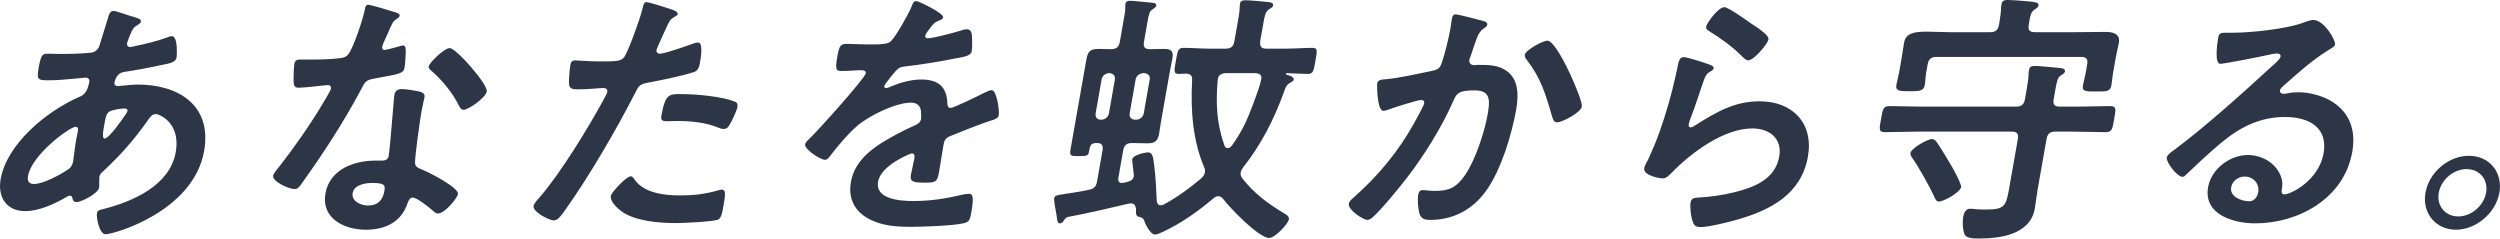
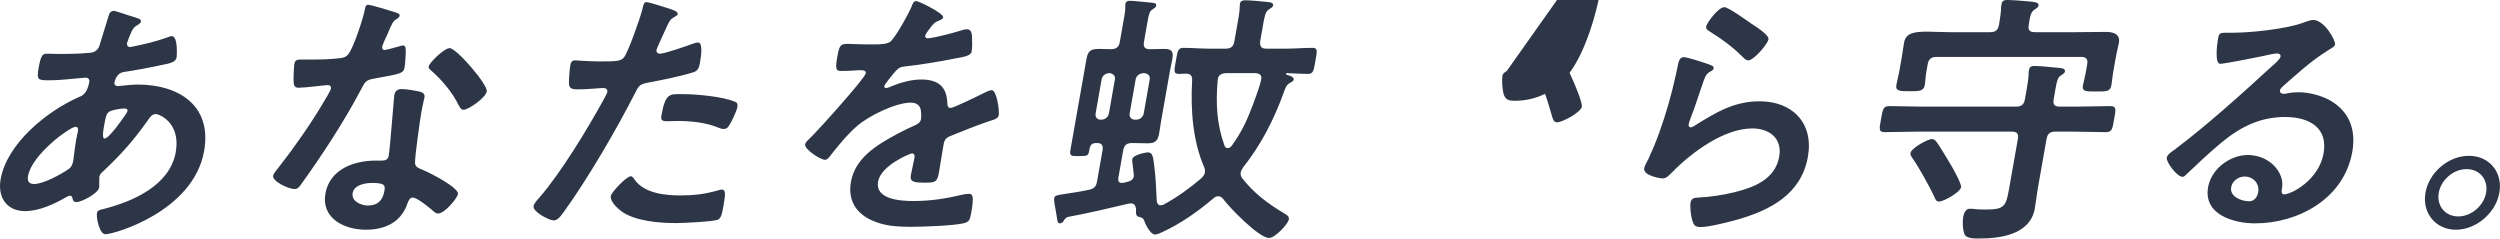
<svg xmlns="http://www.w3.org/2000/svg" viewBox="0 0 564.14 53.82">
-   <path d="m31.08 19.08c-1.2 0-2.73.18-3.95.3-.18 0-.37.06-.49.06-.42 0-.92-.24-.82-.78.12-.66.62-2.16 2.04-2.4 2.46-.36 6.31-1.08 8.75-1.62 1.55-.3 3.03-.54 3.24-1.68.04-.24.37-4.8-1.07-4.8-.36 0-.75.18-1.07.3-2.31.84-5.06 1.5-7.43 1.98-.19.06-.75.18-.93.18-.48 0-.77-.42-.68-.9.04-.24.56-1.5.69-1.86.61-1.44.85-1.74 1.71-2.22.27-.18.67-.42.74-.78.11-.6-.82-.78-2.36-1.26-.63-.18-3.34-1.14-3.76-1.14-.66 0-.97.42-1.13.96-.68 2.16-1.29 4.26-1.96 6.36-.17.6-.32 1.14-.89 1.62-.56.48-1.1.48-1.72.54-2.07.18-4.12.24-6.16.24-1.08 0-2.09-.06-3.11-.06-1.08 0-1.47.18-2 3.18-.5 2.82-.14 2.82 2.5 2.82 2.22 0 4.49-.3 6.74-.48.24 0 1.1-.12 1.34-.12.6 0 .96.36.84 1.02-.51 2.88-1.94 3.18-2.33 3.36-7.35 3.24-16.26 10.56-17.67 18.54-.71 4.02 1.31 7.2 5.51 7.2 3.12 0 6.57-1.56 9.45-3.24.26-.12.46-.24.7-.24.42 0 .49.3.55.6.1.48.33.84.87.84 1.32 0 4.92-2.04 5.12-3.18l.05-.3c0-.3 0-2.04.03-2.22.1-.54.39-.84.81-1.2 3.94-3.66 7.02-7.14 10.06-11.46.49-.72.98-1.5 1.88-1.5.72 0 5.66 1.92 4.49 8.58-1.33 7.56-9.71 11.16-16.3 12.84-.69.18-1.36.24-1.48.9-.2 1.14.59 4.8 1.91 4.8 1.98 0 19.87-5.16 22.27-18.78 1.81-10.26-5.7-15-15-15zm-13.5 10.56c-.1.54-.26 1.14-.37 1.74-.33 1.86-.59 4.38-.69 4.92-.13.72-.36 1.38-1.05 1.86-1.84 1.26-5.69 3.36-7.79 3.36-1.14 0-1.56-.66-1.36-1.8.86-4.86 9.46-11.1 10.72-11.1.6 0 .64.48.54 1.02zm10.66-3.66c-.65.96-3.63 5.28-4.65 5.28-.54 0-.35-1.44-.18-2.4l.13-.72c.23-1.32.38-2.52 1.12-2.94.73-.42 2.59-.72 3.43-.72.36 0 .76.12.68.54-.05.3-.37.72-.53.96zm67.58 12.54c-.17-.06-.39-.18-.56-.24-.84-.36-1.57-.6-1.6-1.5-.08-1.26 1.14-9.9 1.45-11.64.22-1.26.66-3.06.68-3.18.13-.72-.35-1.08-.98-1.26-1.04-.24-3.01-.6-4.15-.6-.9 0-1.5.36-1.67 1.32-.05.3-.04.54-.09.84-.23 2.34-.87 11.04-1.2 12.96-.13.72-.72 1.02-1.44 1.02h-1.56c-4.74 0-10.3 1.92-11.27 7.44-.98 5.58 4.26 8.16 9.12 8.16 4.08 0 7.88-1.5 9.38-5.88.16-.54.54-1.38 1.2-1.38.96 0 3.53 2.1 4.31 2.76.37.3.81.84 1.41.84 1.5 0 4.32-3.42 4.49-4.38.25-1.44-6.24-4.74-7.53-5.28zm-9.09 4.62c-.37 2.1-1.53 3.24-3.69 3.24-1.56 0-3.79-.96-3.46-2.82.34-1.92 2.98-2.28 4.42-2.28 3 0 2.94.66 2.73 1.86zm14.75-32.28c-1.26 0-4.6 3.3-4.75 4.14-.07.42.4.78.61.96 2.34 2.04 4.77 4.92 6.14 7.74.23.42.53 1.08 1.13 1.08 1.08 0 4.98-2.7 5.23-4.14.28-1.56-6.86-9.78-8.36-9.78zm-16.86 6.84c5.7-1.02 6.44-1.14 6.67-2.46.15-.84.23-2.34.26-3.18 0-.72.14-1.8-.58-1.8-.18 0-.43.06-.62.12-.57.18-3.16.9-3.58.9s-.6-.36-.52-.78c.05-.3.87-2.22 1.14-2.7.3-.66 1.09-2.76 1.64-3.18.61-.42 1.08-.66 1.15-1.08s-.55-.6-.83-.72c-.91-.3-5.63-1.74-6.29-1.74-.54 0-.65.6-.72 1.02-.34 1.92-2.53 8.58-3.7 10.08-.62.78-1.17.84-1.97.96-2.08.24-4.19.3-6.23.3h-2.76c-.66 0-1.11.18-1.25.96-.11.6-.19 2.76-.19 3.48 0 1.38.14 1.92 1.16 1.92 1.38 0 6.11-.6 6.59-.6.54 0 .77.42.7.78-.08.48-1.61 3-2.02 3.66-2.56 4.32-6.41 9.84-9.58 13.86-.38.48-1.37 1.62-1.46 2.16-.22 1.26 3.49 3 4.81 3 .66 0 .88-.24 1.35-.84 4.93-6.84 9.6-13.98 13.54-21.36 1.07-1.98 1.08-2.4 3.31-2.76zm61.56.96c3.17-.6 7.14-1.38 10.25-2.34 1.07-.3 1.34-1.14 1.52-2.16.16-.9.8-4.56-.4-4.56-.42 0-.86.12-1.31.3-1.28.48-6.27 2.22-7.35 2.22-.48 0-.84-.36-.74-.9.05-.3 2.08-4.68 2.38-5.34.65-1.32.75-1.56 1.75-2.1.2-.12.59-.3.65-.6.12-.66-1.49-1.08-2-1.26-.74-.24-4.49-1.44-5.03-1.44-.6 0-.71.6-.92 1.5-.37 1.74-3.21 9.72-4.14 10.92-.7.9-1.61.96-5.45.96-2.58 0-5.06-.24-5.6-.24-.72 0-.97.42-1.09 1.08-.16.9-.39 3.6-.29 4.38.16 1.14 1.13 1.08 2.33 1.08 1.86 0 4.55-.3 5.39-.3.6 0 1.03.3.92.9-.05.3-.57 1.2-.75 1.56-3.46 6.36-9.8 16.8-14.53 22.2-.44.48-1.26 1.38-1.37 1.98-.23 1.32 3.57 3.24 4.53 3.24.9 0 1.53-.84 2.56-2.28 5.33-7.44 11.7-18.36 15.82-26.46.84-1.68 1.07-1.98 2.87-2.34zm16.69 24.12c-.18 0-.43.06-.62.12-3.1.9-5.61 1.2-8.73 1.2-3.66 0-8.12-.54-10.25-3.48-.19-.3-.51-.84-.93-.84-.96 0-4.34 3.54-4.5 4.44-.22 1.26 1.49 2.76 2.34 3.42 2.97 2.22 8.4 2.7 12.36 2.7 1.5 0 8.33-.3 9.5-.78.79-.42.98-1.8 1.19-3 .42-2.4.67-3.78-.35-3.78zm2.9-19.86c-2.8-1.14-8.58-1.68-11.76-1.68-2.82 0-3.84-.36-4.75 4.8-.18 1.02.07 1.32 1.27 1.32.78 0 1.51-.06 2.29-.06 3.24 0 6.48.36 9.28 1.5.39.18.79.3 1.21.3.6 0 .88-.24 1.22-.78.57-.84 1.72-3.3 1.88-4.2.12-.66-.12-1.02-.63-1.2zm58.02-2.58c-.48 0-1.21.42-1.67.6-1.06.54-6.9 3.42-7.62 3.42-.6 0-.7-.48-.72-1.02-.11-3.78-2.05-5.4-5.89-5.4-2.22 0-4.62.66-6.81 1.56-.33.18-.78.36-1.14.36-.24 0-.45-.18-.41-.42.07-.42 2.21-3 2.65-3.48.73-.72.99-.84 1.97-.96 3.85-.42 7.75-1.08 11.67-1.86 1.3-.24 3.26-.48 3.44-1.5.15-.84.13-2.46.09-3.24-.03-.84-.16-1.8-1.18-1.8-.42 0-1.11.18-1.56.36-1.33.42-6.06 1.68-7.26 1.68-.36 0-.63-.18-.55-.6.06-.36.61-1.08.84-1.38 1.02-1.38 1.32-1.68 2.34-2.04.32-.12.78-.36.85-.72.16-.9-5.53-3.66-6.07-3.66-.6 0-.83.6-1.06 1.26-.73 1.74-3.35 6.42-4.6 7.74-.67.72-2.3.78-3.86.78h-1.74c-1.74 0-3.28-.12-4.3-.12-1.5 0-1.8.36-2.23 2.76-.54 3.06-.35 3.36.97 3.36 1.86 0 3.27-.18 4.23-.18.84 0 1.29.18 1.19.72-.2 1.14-11.03 13.2-12.67 14.7-.36.36-.93.84-1.01 1.32-.19 1.08 3.41 3.48 4.49 3.48.42 0 .71-.3.95-.6 1.64-2.16 4.23-5.28 6.28-7.02 2.76-2.4 8.79-5.28 12.15-5.28 1.38 0 2.21.72 2.28 2.04.05.42.08 1.26 0 1.68-.13.72-.67 1.08-1.32 1.38-1.37.6-2.74 1.26-4.07 1.98-4.57 2.46-9.47 5.4-10.42 10.8-.72 4.08 1.11 6.96 4.49 8.58 2.94 1.38 5.78 1.56 9.2 1.56 2.58 0 9.28-.24 11.66-.78 1.37-.3 1.52-.78 1.83-2.58.6-3.42.3-4.08-.48-4.08-.42 0-.85.06-1.22.12-4.07.96-7.4 1.5-11.42 1.5-2.88 0-8.64-.36-7.93-4.38.66-3.72 7.3-6.36 7.6-6.36.6 0 .7.48.6 1.02-.22 1.26-.57 2.58-.81 3.9-.27 1.56.78 1.68 3.36 1.68 2.28 0 2.62-.24 3-2.4.33-1.86.58-3.66.91-5.52l.14-.78c.21-1.2.75-1.56 1.91-1.98 2.52-1.02 5.04-2.04 7.6-2.94.32-.12.63-.18.89-.3 1.2-.36 1.91-.6 2.03-1.32.18-1.02-.45-5.64-1.59-5.64zm72.43-9.54c-2.04 0-4.05.18-6.03.18h-4.44c-1.14 0-1.48-.48-1.38-1.68l.59-3.36c.38-2.16.51-3.24 1.4-3.84.47-.3.86-.48.93-.84.13-.72-.82-.78-1.53-.84-.94-.12-3.84-.36-4.74-.36-.6 0-1.1.12-1.22.78-.03.18 0 .36-.04.54-.01 1.44-.36 3.06-.62 4.56l-.59 3.36c-.21 1.2-.78 1.68-1.98 1.68h-3.6c-1.98 0-3.93-.18-5.91-.18-1.26 0-1.33.72-1.72 2.94s-.58 2.94.68 2.94c.54 0 1.03-.06 1.57-.06 1.08 0 1.48.48 1.42 1.5-.37 6.84.17 13.68 2.72 19.62.17.42.23.72.15 1.2-.1.54-.4.9-.83 1.32-2.61 2.22-5.43 4.26-8.42 5.88-.26.12-.45.18-.75.18-.6 0-.76-.48-.85-.96-.13-2.64-.22-5.22-.55-7.8-.26-2.28-.4-3.18-1.48-3.18-.36 0-3.34.54-3.51 1.56-.06.36.33 2.88.35 3.48.04.12 0 .3-.01.42-.12.66-.59.96-1.22 1.14-.32.12-1.13.3-1.49.3-.72 0-.86-.54-.76-1.14l1.09-6.18c.21-1.2.78-1.68 1.98-1.68h.24c1.08 0 2.15.06 3.29.06 1.62 0 2.3-.48 2.6-2.16.17-.96.28-1.92.45-2.88l1.95-11.04c.18-1.02.41-1.98.59-3 .3-1.68-.21-2.22-1.83-2.22-1.08 0-2.17.06-3.25.06-1.2 0-1.52-.54-1.32-1.68l.81-4.62c.29-1.62.46-2.28 1.07-2.64.48-.36.8-.48.88-.9.11-.6-.67-.6-1.08-.66-.83-.06-4.01-.42-4.73-.42-.54 0-1.03.06-1.15.72-.03.18 0 .36-.02.48.05 1.08-.22 2.28-.43 3.48l-.8 4.56c-.2 1.14-.71 1.62-1.86 1.68-1.08 0-1.97-.06-2.69-.06-1.92 0-2.63.3-2.98 2.28l-3.62 20.52c-.24 1.38.18 1.38 1.8 1.38 2.1 0 2.23-.06 2.43-1.2.23-1.32.44-1.8 1.93-1.74 1.02 0 1.25.72 1.08 1.68l-1.23 6.96c-.21 1.2-.66 1.68-1.9 1.92-1.62.36-3.23.6-4.83.84-2.22.36-2.82.36-2.94 1.02-.1.54.22 2.16.31 2.64l.24 1.38c.16 1.14.18 1.68.72 1.68.36 0 .64-.24.8-.48.25-.42.5-.78 1.01-.96 4.53-.84 9.1-1.92 13.67-3 .18 0 .37-.06.55-.06.84 0 1.04.54 1.16 1.26-.03 1.2-.05 1.62.76 1.8.52.12.86.24 1.06.78.27.84 1.42 3.18 2.44 3.18.48 0 1.19-.3 1.66-.54 4.18-1.92 8.01-4.62 11.54-7.62.35-.3.68-.48 1.1-.48.48 0 .74.24 1.04.54 1.4 1.92 8.09 8.88 10.43 8.88 1.32 0 4.27-3.12 4.46-4.2.13-.72-.59-1.08-1.3-1.5-3.58-2.16-6.6-4.44-9.2-7.74-.29-.42-.46-.78-.37-1.32.08-.48.32-.78.57-1.2 4.01-5.04 6.94-10.8 9.05-16.62.34-.9.57-1.86 1.37-2.34.33-.18.92-.48.98-.78.13-.72-1.2-1.02-1.66-1.14-.11-.06-.1-.12-.09-.18.02-.12.14-.12.21-.18 1.13.06 3.93.18 4.77.18 1.2 0 1.28-.78 1.66-2.94s.58-2.94-.62-2.94zm-41.3 14.76 1.34-7.62c.15-.84.83-1.32 1.69-1.44h.3c.82.12 1.33.6 1.19 1.44l-1.34 7.62c-.15.84-.85 1.44-1.69 1.44h-.3c-.84 0-1.33-.6-1.19-1.44zm-3.34-7.62-1.34 7.62c-.15.84-.85 1.44-1.69 1.44h-.18c-.84 0-1.27-.6-1.13-1.44l1.34-7.62c.15-.84.77-1.32 1.63-1.44h.18c.82.12 1.33.6 1.19 1.44zm33.01-.06-.03.18c-.24 1.38-1.22 3.84-1.7 5.22-1.36 3.66-2.56 6.36-4.94 9.66-.29.3-.5.48-.92.48-.36 0-.56-.24-.68-.54-1.73-4.8-2.01-9.36-1.54-14.76.08-1.14.68-1.5 1.79-1.62h6.84c.82.12 1.37.42 1.2 1.38zm64.61-8.7c-1.08 0-4.93 2.1-5.12 3.18-.07.42.16.78.36 1.02 3.27 4.26 4.29 7.68 5.78 12.84.19.6.36 1.38 1.14 1.38 1.2 0 5.37-2.22 5.6-3.54.26-1.5-5.54-14.88-7.76-14.88zm-9.19 6.84c-1.92-1.38-4.14-1.38-6.6-1.38-.24 0-.49.06-.73.06-.72 0-1.25-.42-1.1-1.26.03-.18.14-.48.24-.66.36-1.02.63-1.86.87-2.58.73-2.1 1.02-3.06 2.31-3.9.27-.18.54-.36.61-.72.12-.66-.87-.84-1.33-.96-.86-.24-5.22-1.38-5.82-1.38-.66 0-.79.72-.87 1.2-.13.72-.18 1.38-.3 2.04-.38 2.16-1.23 5.64-1.96 7.74-.4 1.26-1.05 1.56-2.3 1.8-3.18.66-7.11 1.56-10.29 1.86-.79.06-1.81.06-1.97.96-.05.3-.07 6.18 1.43 6.18.36 0 .94-.24 1.32-.36 1.09-.42 6.37-2.1 7.21-2.1.48 0 .73.3.64.78-.1.54-1.87 3.78-2.29 4.5-3.59 6.42-8.01 11.76-13.63 16.74-.42.36-.99.84-1.08 1.38-.24 1.38 3.19 3.66 4.21 3.66.42 0 .83-.3 1.19-.6 2.14-1.92 5.67-6.3 7.52-8.64 4.12-5.34 8.13-11.76 10.76-17.82.72-1.68 1.4-2.16 4.82-2.16 3.6 0 3.35 2.46 2.82 5.46-.68 3.84-2.68 10.08-5.03 13.56-2.02 2.94-3.65 3.66-6.88 3.66-1.2 0-2.19-.18-2.79-.18s-.85.42-.96 1.02c-.2 1.14-.03 3.24.27 4.26.44 1.26 1.19 1.44 2.51 1.44 4.86 0 9.31-2.1 12.48-6.48 3.49-4.8 5.87-12.9 6.85-18.42.58-3.3.53-6.78-2.13-8.7zm57.07 6.84c-5.7 0-9.72 2.4-14.71 5.52-.27.18-.54.36-.84.36-.42 0-.54-.36-.47-.72.06-.36.28-.9.4-1.26 1.09-2.76 1.94-5.58 2.91-8.34.45-1.2.61-1.74 1.67-2.34.26-.12.59-.3.66-.66.08-.48-.54-.66-.93-.84-.96-.36-4.92-1.68-5.82-1.68-.96 0-1.18.9-1.49 2.64-.07.42-.21.84-.29 1.32-.95 4.38-2.2 8.76-3.75 13.08-.71 1.98-1.54 3.96-2.42 5.88-.29.6-.86 1.5-.97 2.1-.31 1.74 3.61 2.34 4.15 2.34.84 0 1.44-.66 2.02-1.26 4.62-4.74 11.91-10.02 18.21-10.02 3.84 0 6.81 2.22 6.08 6.36-.9 5.1-5.67 6.96-10.12 8.04-2.64.66-5.59 1.08-8.19 1.2-.79.06-1.52.12-1.69 1.08-.18 1.02.07 3 .33 3.9.34 1.14.6 1.68 1.92 1.68 1.86 0 6.13-1.08 8.09-1.62 7.64-2.16 14.63-5.76 16.14-14.28 1.33-7.56-3.5-12.48-10.88-12.48zm-10.94-15.54c2.33 1.44 4.72 3.18 6.66 5.1.42.36 1.05 1.2 1.71 1.2 1.26 0 4.36-3.66 4.56-4.74.18-1.02-2.96-2.94-3.77-3.48-.96-.66-5.27-3.78-6.17-3.78-1.44 0-3.99 3.6-4.13 4.38-.12.66.61.96 1.15 1.32zm89.08-.12c-2.22 0-4.39.06-6.61.06h-9.42c-1.2 0-1.6-.48-1.39-1.62.3-2.04.46-2.94 1.33-3.48.41-.3.8-.48.88-.9.14-.78-1.06-.78-1.7-.9-1.36-.12-4.02-.36-5.34-.36-.6 0-1.16.12-1.29.84l-.11.6c-.02 1.14-.19 2.46-.39 3.6l-.11.6c-.2 1.14-.77 1.62-1.97 1.62h-9.12c-1.98 0-3.7-.12-5.08-.12-3.12 0-4.86.36-5.24 2.52-.13.72-.29 1.98-.54 3.42l-.58 3.3c-.16.9-.47 1.98-.61 2.76-.25 1.44.77 1.44 2.93 1.44 2.04 0 3.23.06 3.48-1.38.12-.66.17-1.98.32-2.82l.33-1.86c.21-1.2.84-1.68 1.98-1.68h32.64c1.2 0 1.58.54 1.38 1.68l-.35 1.98c-.15.84-.49 2.1-.61 2.76-.25 1.44.72 1.38 3 1.38s3.17.06 3.43-1.44c.14-.78.2-1.8.36-2.7l.6-3.42c.24-1.38.6-2.7.72-3.42.35-1.98-1.25-2.46-2.93-2.46zm-38.22 24.84c-.25-.3-.54-.66-1.02-.66-1.08 0-4.69 2.1-4.87 3.12-.08.48.21.84.45 1.2 1.44 2.04 3.81 6.3 4.9 8.64.25.6.46 1.14 1.06 1.14 1.14 0 4.81-2.1 5.01-3.24.13-.72-1.74-4.08-2.2-4.86s-2.82-4.74-3.32-5.34zm39.17-8.1c-2.46 0-4.94.12-7.46.12h-3.9c-1.2 0-1.6-.48-1.38-1.68l.43-2.46c.27-1.56.49-2.46 1.17-2.88.54-.36.88-.54.94-.9.14-.78-1-.78-1.59-.84-1.18-.12-4.19-.42-5.27-.42-.6 0-1.1.12-1.23.84l-.1.54c0 1.32-.23 2.64-.46 3.96l-.38 2.16c-.21 1.2-.78 1.68-1.98 1.68h-21.12c-2.52 0-4.96-.12-7.48-.12-1.38 0-1.5.66-1.9 2.94-.39 2.22-.58 2.94.86 2.94 2.52 0 5-.12 7.52-.12h21.12c1.2 0 1.6.48 1.38 1.68l-1.99 11.28c-.68 3.84-1.05 4.62-5.13 4.62-.72 0-1.5 0-2.21-.06-.41-.06-1.06-.12-1.48-.12-.96 0-1.38 1.02-1.52 1.8-.2 1.14-.13 3.12.36 4.08.45.84 2.19.84 3.21.84 4.62 0 11.54-.78 12.59-6.78.26-1.5.4-2.94.65-4.38l1.99-11.28c.21-1.2.78-1.68 1.98-1.68h3.9c2.46 0 4.96.12 7.42.12 1.5 0 1.56-.66 1.96-2.94.39-2.22.58-2.94-.92-2.94zm49.55-1.32c-1.97-1.08-4.66-1.8-7.06-1.8-.78 0-1.69.06-2.5.24-.25.06-.56.12-.8.12-.54 0-.97-.3-.88-.78.06-.36.5-.78.78-1.02 3.34-2.94 6.34-5.7 10.12-8.04.74-.48 1.47-.84 1.54-1.26.18-1.02-2.5-5.58-4.9-5.58-.66 0-1.69.42-2.4.66-3.72 1.38-11.73 2.22-15.57 2.22h-1.44c-1.8 0-1.88.12-2.12 1.5-.18 1.02-.79 5.52.53 5.52.96 0 9.73-1.74 11.23-2.1.37-.06 1.18-.24 1.48-.24.48 0 .99.18.89.72-.11.6-1.38 1.68-1.94 2.16-6.59 6.06-14.86 13.5-21.98 18.84-.61.42-1.63 1.08-1.76 1.8-.17.96 2.3 4.32 3.56 4.32.3 0 .51-.18.73-.42 2.59-2.46 5.19-4.92 7.93-7.2 4.51-3.78 9.02-5.88 14.48-5.88s9.72 2.4 8.69 8.22c-1.07 6.06-7.33 9.24-8.89 9.24-.48 0-.6-.36-.58-.78.27-1.56.25-2.46-.4-3.84-1.23-2.58-4.11-4.26-7.23-4.26-4.02 0-8.23 3.12-8.96 7.26-1.08 6.12 5.64 8.16 10.62 8.16 9.66 0 20.05-5.52 21.92-16.14.92-5.22-.83-9.24-5.09-11.64zm-16.14 20.76c-.17.96-.84 2.04-1.98 2.04-1.8 0-4.5-1.02-4.12-3.18.25-1.44 1.68-2.4 3-2.4 2.1 0 3.42 1.68 3.1 3.54zm47.55-8.22c-4.62 0-9 3.72-9.81 8.34-.8 4.56 2.31 8.34 6.87 8.34s9.01-3.78 9.81-8.34c.81-4.62-2.25-8.34-6.87-8.34zm3.87 8.34c-.52 2.94-3.34 5.34-6.28 5.34s-4.92-2.4-4.4-5.34 3.34-5.34 6.28-5.34 4.93 2.34 4.4 5.34z" fill="#2d3647" />
+   <path d="m31.08 19.08c-1.2 0-2.73.18-3.95.3-.18 0-.37.06-.49.06-.42 0-.92-.24-.82-.78.12-.66.62-2.16 2.04-2.4 2.46-.36 6.31-1.08 8.75-1.62 1.55-.3 3.03-.54 3.24-1.68.04-.24.37-4.8-1.07-4.8-.36 0-.75.18-1.07.3-2.31.84-5.06 1.5-7.43 1.98-.19.06-.75.18-.93.18-.48 0-.77-.42-.68-.9.04-.24.56-1.5.69-1.86.61-1.44.85-1.74 1.71-2.22.27-.18.67-.42.74-.78.11-.6-.82-.78-2.36-1.26-.63-.18-3.34-1.14-3.76-1.14-.66 0-.97.42-1.13.96-.68 2.16-1.29 4.26-1.96 6.36-.17.6-.32 1.14-.89 1.62-.56.48-1.1.48-1.72.54-2.07.18-4.12.24-6.16.24-1.08 0-2.09-.06-3.11-.06-1.08 0-1.47.18-2 3.18-.5 2.82-.14 2.82 2.5 2.82 2.22 0 4.49-.3 6.74-.48.24 0 1.1-.12 1.34-.12.6 0 .96.36.84 1.02-.51 2.88-1.94 3.18-2.33 3.36-7.35 3.24-16.26 10.56-17.67 18.54-.71 4.02 1.31 7.2 5.51 7.2 3.12 0 6.57-1.56 9.45-3.24.26-.12.46-.24.7-.24.42 0 .49.3.55.6.1.48.33.84.87.84 1.32 0 4.92-2.04 5.12-3.18l.05-.3c0-.3 0-2.04.03-2.22.1-.54.39-.84.81-1.2 3.94-3.66 7.02-7.14 10.06-11.46.49-.72.98-1.5 1.88-1.5.72 0 5.66 1.92 4.49 8.58-1.33 7.56-9.71 11.16-16.3 12.84-.69.18-1.36.24-1.48.9-.2 1.14.59 4.8 1.91 4.8 1.98 0 19.87-5.16 22.27-18.78 1.81-10.26-5.7-15-15-15zm-13.5 10.56c-.1.54-.26 1.14-.37 1.74-.33 1.86-.59 4.38-.69 4.92-.13.72-.36 1.38-1.05 1.86-1.84 1.26-5.69 3.36-7.79 3.36-1.14 0-1.56-.66-1.36-1.8.86-4.86 9.46-11.1 10.72-11.1.6 0 .64.48.54 1.02zm10.66-3.66c-.65.96-3.63 5.28-4.65 5.28-.54 0-.35-1.44-.18-2.4l.13-.72c.23-1.32.38-2.52 1.12-2.94.73-.42 2.59-.72 3.43-.72.36 0 .76.12.68.54-.05.3-.37.72-.53.96zm67.58 12.54c-.17-.06-.39-.18-.56-.24-.84-.36-1.57-.6-1.6-1.5-.08-1.26 1.14-9.9 1.45-11.64.22-1.26.66-3.06.68-3.18.13-.72-.35-1.08-.98-1.26-1.04-.24-3.01-.6-4.15-.6-.9 0-1.5.36-1.67 1.32-.05.3-.04.54-.09.84-.23 2.34-.87 11.04-1.2 12.96-.13.72-.72 1.02-1.44 1.02h-1.56c-4.74 0-10.3 1.92-11.27 7.44-.98 5.58 4.26 8.16 9.12 8.16 4.08 0 7.88-1.5 9.38-5.88.16-.54.54-1.38 1.2-1.38.96 0 3.53 2.1 4.31 2.76.37.3.81.84 1.41.84 1.5 0 4.32-3.42 4.49-4.38.25-1.44-6.24-4.74-7.53-5.28zm-9.09 4.62c-.37 2.1-1.53 3.24-3.69 3.24-1.56 0-3.79-.96-3.46-2.82.34-1.92 2.98-2.28 4.42-2.28 3 0 2.94.66 2.73 1.86zm14.75-32.28c-1.26 0-4.6 3.3-4.75 4.14-.07.42.4.78.61.96 2.34 2.04 4.77 4.92 6.14 7.74.23.42.53 1.08 1.13 1.08 1.08 0 4.98-2.7 5.23-4.14.28-1.56-6.86-9.78-8.36-9.78zm-16.86 6.84c5.7-1.02 6.44-1.14 6.67-2.46.15-.84.23-2.34.26-3.18 0-.72.14-1.8-.58-1.8-.18 0-.43.06-.62.12-.57.18-3.16.9-3.58.9s-.6-.36-.52-.78c.05-.3.87-2.22 1.14-2.7.3-.66 1.09-2.76 1.64-3.18.61-.42 1.08-.66 1.15-1.08s-.55-.6-.83-.72c-.91-.3-5.63-1.74-6.29-1.74-.54 0-.65.6-.72 1.02-.34 1.92-2.53 8.58-3.7 10.08-.62.78-1.17.84-1.97.96-2.08.24-4.19.3-6.23.3h-2.76c-.66 0-1.11.18-1.25.96-.11.6-.19 2.76-.19 3.48 0 1.38.14 1.92 1.16 1.92 1.38 0 6.11-.6 6.59-.6.54 0 .77.42.7.78-.08.48-1.61 3-2.02 3.66-2.56 4.32-6.41 9.84-9.58 13.86-.38.48-1.37 1.62-1.46 2.16-.22 1.26 3.49 3 4.81 3 .66 0 .88-.24 1.35-.84 4.93-6.84 9.6-13.98 13.54-21.36 1.07-1.98 1.08-2.4 3.31-2.76zm61.56.96c3.17-.6 7.14-1.38 10.25-2.34 1.07-.3 1.34-1.14 1.52-2.16.16-.9.8-4.56-.4-4.56-.42 0-.86.12-1.31.3-1.28.48-6.27 2.22-7.35 2.22-.48 0-.84-.36-.74-.9.05-.3 2.08-4.68 2.38-5.34.65-1.32.75-1.56 1.75-2.1.2-.12.59-.3.65-.6.12-.66-1.49-1.08-2-1.26-.74-.24-4.49-1.44-5.03-1.44-.6 0-.71.6-.92 1.5-.37 1.74-3.21 9.72-4.14 10.92-.7.9-1.61.96-5.45.96-2.58 0-5.06-.24-5.6-.24-.72 0-.97.42-1.09 1.08-.16.9-.39 3.6-.29 4.38.16 1.14 1.13 1.08 2.33 1.08 1.86 0 4.55-.3 5.39-.3.6 0 1.03.3.92.9-.05.3-.57 1.2-.75 1.56-3.46 6.36-9.8 16.8-14.53 22.2-.44.48-1.26 1.38-1.37 1.98-.23 1.32 3.57 3.24 4.53 3.24.9 0 1.53-.84 2.56-2.28 5.33-7.44 11.7-18.36 15.82-26.46.84-1.68 1.07-1.98 2.87-2.34zm16.69 24.12c-.18 0-.43.06-.62.12-3.1.9-5.61 1.2-8.73 1.2-3.66 0-8.12-.54-10.25-3.48-.19-.3-.51-.84-.93-.84-.96 0-4.34 3.54-4.5 4.44-.22 1.26 1.49 2.76 2.34 3.42 2.97 2.22 8.4 2.7 12.36 2.7 1.5 0 8.33-.3 9.5-.78.79-.42.98-1.8 1.19-3 .42-2.4.67-3.78-.35-3.78zm2.9-19.86c-2.8-1.14-8.58-1.68-11.76-1.68-2.82 0-3.84-.36-4.75 4.8-.18 1.02.07 1.32 1.27 1.32.78 0 1.51-.06 2.29-.06 3.24 0 6.48.36 9.28 1.5.39.18.79.3 1.21.3.6 0 .88-.24 1.22-.78.57-.84 1.72-3.3 1.88-4.2.12-.66-.12-1.02-.63-1.2zm58.02-2.58c-.48 0-1.21.42-1.67.6-1.06.54-6.9 3.42-7.62 3.42-.6 0-.7-.48-.72-1.02-.11-3.78-2.05-5.4-5.89-5.4-2.22 0-4.62.66-6.81 1.56-.33.18-.78.36-1.14.36-.24 0-.45-.18-.41-.42.07-.42 2.21-3 2.65-3.48.73-.72.99-.84 1.97-.96 3.85-.42 7.75-1.08 11.67-1.86 1.3-.24 3.26-.48 3.44-1.5.15-.84.13-2.46.09-3.24-.03-.84-.16-1.8-1.18-1.8-.42 0-1.11.18-1.56.36-1.33.42-6.06 1.68-7.26 1.68-.36 0-.63-.18-.55-.6.06-.36.61-1.08.84-1.38 1.02-1.38 1.32-1.68 2.34-2.04.32-.12.78-.36.85-.72.16-.9-5.53-3.66-6.07-3.66-.6 0-.83.6-1.06 1.26-.73 1.74-3.35 6.42-4.6 7.74-.67.72-2.3.78-3.86.78h-1.74c-1.74 0-3.28-.12-4.3-.12-1.5 0-1.8.36-2.23 2.76-.54 3.06-.35 3.36.97 3.36 1.86 0 3.27-.18 4.23-.18.84 0 1.29.18 1.19.72-.2 1.14-11.03 13.2-12.67 14.7-.36.36-.93.84-1.01 1.32-.19 1.08 3.41 3.48 4.49 3.48.42 0 .71-.3.95-.6 1.64-2.16 4.23-5.28 6.28-7.02 2.76-2.4 8.79-5.28 12.15-5.28 1.38 0 2.21.72 2.28 2.04.05.42.08 1.26 0 1.68-.13.72-.67 1.08-1.32 1.38-1.37.6-2.74 1.26-4.07 1.98-4.57 2.46-9.47 5.4-10.42 10.8-.72 4.08 1.11 6.96 4.49 8.58 2.94 1.38 5.78 1.56 9.2 1.56 2.58 0 9.28-.24 11.66-.78 1.37-.3 1.52-.78 1.83-2.58.6-3.42.3-4.08-.48-4.08-.42 0-.85.06-1.22.12-4.07.96-7.4 1.5-11.42 1.5-2.88 0-8.64-.36-7.93-4.38.66-3.72 7.3-6.36 7.6-6.36.6 0 .7.48.6 1.02-.22 1.26-.57 2.58-.81 3.9-.27 1.56.78 1.68 3.36 1.68 2.28 0 2.62-.24 3-2.4.33-1.86.58-3.66.91-5.52l.14-.78c.21-1.2.75-1.56 1.91-1.98 2.52-1.02 5.04-2.04 7.6-2.94.32-.12.63-.18.89-.3 1.2-.36 1.91-.6 2.03-1.32.18-1.02-.45-5.64-1.59-5.64zm72.43-9.54c-2.04 0-4.05.18-6.03.18h-4.44c-1.14 0-1.48-.48-1.38-1.68l.59-3.36c.38-2.16.51-3.24 1.4-3.84.47-.3.86-.48.93-.84.13-.72-.82-.78-1.53-.84-.94-.12-3.84-.36-4.74-.36-.6 0-1.1.12-1.22.78-.03.18 0 .36-.04.54-.01 1.44-.36 3.06-.62 4.56l-.59 3.36c-.21 1.2-.78 1.68-1.98 1.68h-3.6c-1.98 0-3.93-.18-5.91-.18-1.26 0-1.33.72-1.72 2.94s-.58 2.94.68 2.94c.54 0 1.03-.06 1.57-.06 1.08 0 1.48.48 1.42 1.5-.37 6.84.17 13.68 2.72 19.62.17.42.23.72.15 1.2-.1.54-.4.9-.83 1.32-2.61 2.22-5.43 4.26-8.42 5.88-.26.12-.45.18-.75.18-.6 0-.76-.48-.85-.96-.13-2.64-.22-5.22-.55-7.8-.26-2.28-.4-3.18-1.48-3.18-.36 0-3.34.54-3.51 1.56-.06.36.33 2.88.35 3.48.04.12 0 .3-.01.42-.12.66-.59.96-1.22 1.14-.32.12-1.13.3-1.49.3-.72 0-.86-.54-.76-1.14l1.09-6.18c.21-1.2.78-1.68 1.98-1.68h.24c1.08 0 2.15.06 3.29.06 1.62 0 2.3-.48 2.6-2.16.17-.96.28-1.92.45-2.88l1.95-11.04c.18-1.02.41-1.98.59-3 .3-1.68-.21-2.22-1.83-2.22-1.08 0-2.17.06-3.25.06-1.2 0-1.52-.54-1.32-1.68l.81-4.62c.29-1.62.46-2.28 1.07-2.64.48-.36.8-.48.88-.9.11-.6-.67-.6-1.08-.66-.83-.06-4.01-.42-4.73-.42-.54 0-1.03.06-1.15.72-.03.18 0 .36-.02.48.05 1.08-.22 2.28-.43 3.48l-.8 4.56c-.2 1.14-.71 1.62-1.86 1.68-1.08 0-1.97-.06-2.69-.06-1.92 0-2.63.3-2.98 2.28l-3.62 20.52c-.24 1.38.18 1.38 1.8 1.38 2.1 0 2.23-.06 2.43-1.2.23-1.32.44-1.8 1.93-1.74 1.02 0 1.25.72 1.08 1.68l-1.23 6.96c-.21 1.2-.66 1.68-1.9 1.92-1.62.36-3.23.6-4.83.84-2.22.36-2.82.36-2.94 1.02-.1.54.22 2.16.31 2.64l.24 1.38c.16 1.14.18 1.68.72 1.68.36 0 .64-.24.8-.48.25-.42.5-.78 1.01-.96 4.53-.84 9.1-1.92 13.67-3 .18 0 .37-.06.55-.06.84 0 1.04.54 1.16 1.26-.03 1.2-.05 1.62.76 1.8.52.12.86.24 1.06.78.27.84 1.42 3.18 2.44 3.18.48 0 1.19-.3 1.66-.54 4.18-1.92 8.01-4.62 11.54-7.62.35-.3.68-.48 1.1-.48.48 0 .74.24 1.04.54 1.4 1.92 8.09 8.88 10.43 8.88 1.32 0 4.27-3.12 4.46-4.2.13-.72-.59-1.08-1.3-1.5-3.58-2.16-6.6-4.44-9.2-7.74-.29-.42-.46-.78-.37-1.32.08-.48.32-.78.57-1.2 4.01-5.04 6.94-10.8 9.05-16.62.34-.9.57-1.86 1.37-2.34.33-.18.92-.48.98-.78.13-.72-1.2-1.02-1.66-1.14-.11-.06-.1-.12-.09-.18.02-.12.14-.12.21-.18 1.13.06 3.93.18 4.77.18 1.2 0 1.28-.78 1.66-2.94s.58-2.94-.62-2.94zm-41.3 14.76 1.34-7.62c.15-.84.83-1.32 1.69-1.44h.3c.82.12 1.33.6 1.19 1.44l-1.34 7.62c-.15.84-.85 1.44-1.69 1.44h-.3c-.84 0-1.33-.6-1.19-1.44zm-3.34-7.62-1.34 7.62c-.15.84-.85 1.44-1.69 1.44h-.18c-.84 0-1.27-.6-1.13-1.44l1.34-7.62c.15-.84.77-1.32 1.63-1.44h.18c.82.12 1.33.6 1.19 1.44zm33.01-.06-.03.18c-.24 1.38-1.22 3.84-1.7 5.22-1.36 3.66-2.56 6.36-4.94 9.66-.29.3-.5.48-.92.48-.36 0-.56-.24-.68-.54-1.73-4.8-2.01-9.36-1.54-14.76.08-1.14.68-1.5 1.79-1.62h6.84c.82.12 1.37.42 1.2 1.38zm64.61-8.7c-1.08 0-4.93 2.1-5.12 3.18-.07.42.16.78.36 1.02 3.27 4.26 4.29 7.68 5.78 12.84.19.6.36 1.38 1.14 1.38 1.2 0 5.37-2.22 5.6-3.54.26-1.5-5.54-14.88-7.76-14.88zm-9.19 6.84s-.85.42-.96 1.02c-.2 1.14-.03 3.24.27 4.26.44 1.26 1.19 1.44 2.51 1.44 4.86 0 9.31-2.1 12.48-6.48 3.49-4.8 5.87-12.9 6.85-18.42.58-3.3.53-6.78-2.13-8.7zm57.07 6.84c-5.7 0-9.72 2.4-14.71 5.52-.27.18-.54.36-.84.36-.42 0-.54-.36-.47-.72.06-.36.28-.9.4-1.26 1.09-2.76 1.94-5.58 2.91-8.34.45-1.2.61-1.74 1.67-2.34.26-.12.59-.3.66-.66.08-.48-.54-.66-.93-.84-.96-.36-4.92-1.68-5.82-1.68-.96 0-1.18.9-1.49 2.64-.07.42-.21.84-.29 1.32-.95 4.38-2.2 8.76-3.75 13.08-.71 1.98-1.54 3.96-2.42 5.88-.29.6-.86 1.5-.97 2.1-.31 1.74 3.61 2.34 4.15 2.34.84 0 1.44-.66 2.02-1.26 4.62-4.74 11.91-10.02 18.21-10.02 3.84 0 6.81 2.22 6.08 6.36-.9 5.1-5.67 6.96-10.12 8.04-2.64.66-5.59 1.08-8.19 1.2-.79.06-1.52.12-1.69 1.08-.18 1.02.07 3 .33 3.9.34 1.14.6 1.68 1.92 1.68 1.86 0 6.13-1.08 8.09-1.62 7.64-2.16 14.63-5.76 16.14-14.28 1.33-7.56-3.5-12.48-10.88-12.48zm-10.94-15.54c2.33 1.44 4.72 3.18 6.66 5.1.42.36 1.05 1.2 1.71 1.2 1.26 0 4.36-3.66 4.56-4.74.18-1.02-2.96-2.94-3.77-3.48-.96-.66-5.27-3.78-6.17-3.78-1.44 0-3.99 3.6-4.13 4.38-.12.66.61.96 1.15 1.32zm89.08-.12c-2.22 0-4.39.06-6.61.06h-9.42c-1.2 0-1.6-.48-1.39-1.62.3-2.04.46-2.94 1.33-3.48.41-.3.8-.48.88-.9.14-.78-1.06-.78-1.7-.9-1.36-.12-4.02-.36-5.34-.36-.6 0-1.16.12-1.29.84l-.11.6c-.02 1.14-.19 2.46-.39 3.6l-.11.6c-.2 1.14-.77 1.62-1.97 1.62h-9.12c-1.98 0-3.7-.12-5.08-.12-3.12 0-4.86.36-5.24 2.52-.13.72-.29 1.98-.54 3.42l-.58 3.3c-.16.9-.47 1.98-.61 2.76-.25 1.44.77 1.44 2.93 1.44 2.04 0 3.23.06 3.48-1.38.12-.66.17-1.98.32-2.82l.33-1.86c.21-1.2.84-1.68 1.98-1.68h32.64c1.2 0 1.58.54 1.38 1.68l-.35 1.98c-.15.84-.49 2.1-.61 2.76-.25 1.44.72 1.38 3 1.38s3.17.06 3.43-1.44c.14-.78.2-1.8.36-2.7l.6-3.42c.24-1.38.6-2.7.72-3.42.35-1.98-1.25-2.46-2.93-2.46zm-38.22 24.84c-.25-.3-.54-.66-1.02-.66-1.08 0-4.69 2.1-4.87 3.12-.08.48.21.84.45 1.2 1.44 2.04 3.81 6.3 4.9 8.64.25.6.46 1.14 1.06 1.14 1.14 0 4.81-2.1 5.01-3.24.13-.72-1.74-4.08-2.2-4.86s-2.82-4.74-3.32-5.34zm39.17-8.1c-2.46 0-4.94.12-7.46.12h-3.9c-1.2 0-1.6-.48-1.38-1.68l.43-2.46c.27-1.56.49-2.46 1.17-2.88.54-.36.88-.54.94-.9.14-.78-1-.78-1.59-.84-1.18-.12-4.19-.42-5.27-.42-.6 0-1.1.12-1.23.84l-.1.54c0 1.32-.23 2.64-.46 3.96l-.38 2.16c-.21 1.2-.78 1.68-1.98 1.68h-21.12c-2.52 0-4.96-.12-7.48-.12-1.38 0-1.5.66-1.9 2.94-.39 2.22-.58 2.94.86 2.94 2.52 0 5-.12 7.52-.12h21.12c1.2 0 1.6.48 1.38 1.68l-1.99 11.28c-.68 3.84-1.05 4.62-5.13 4.62-.72 0-1.5 0-2.21-.06-.41-.06-1.06-.12-1.48-.12-.96 0-1.38 1.02-1.52 1.8-.2 1.14-.13 3.12.36 4.08.45.84 2.19.84 3.21.84 4.62 0 11.54-.78 12.59-6.78.26-1.5.4-2.94.65-4.38l1.99-11.28c.21-1.2.78-1.68 1.98-1.68h3.9c2.46 0 4.96.12 7.42.12 1.5 0 1.56-.66 1.96-2.94.39-2.22.58-2.94-.92-2.94zm49.55-1.32c-1.97-1.08-4.66-1.8-7.06-1.8-.78 0-1.69.06-2.5.24-.25.06-.56.12-.8.12-.54 0-.97-.3-.88-.78.06-.36.5-.78.78-1.02 3.34-2.94 6.34-5.7 10.12-8.04.74-.48 1.47-.84 1.54-1.26.18-1.02-2.5-5.58-4.9-5.58-.66 0-1.69.42-2.4.66-3.72 1.38-11.73 2.22-15.57 2.22h-1.44c-1.8 0-1.88.12-2.12 1.5-.18 1.02-.79 5.52.53 5.52.96 0 9.73-1.74 11.23-2.1.37-.06 1.18-.24 1.48-.24.48 0 .99.18.89.72-.11.6-1.38 1.68-1.94 2.16-6.59 6.06-14.86 13.5-21.98 18.84-.61.42-1.63 1.08-1.76 1.8-.17.96 2.3 4.32 3.56 4.32.3 0 .51-.18.73-.42 2.59-2.46 5.19-4.92 7.93-7.2 4.51-3.78 9.02-5.88 14.48-5.88s9.72 2.4 8.69 8.22c-1.07 6.06-7.33 9.24-8.89 9.24-.48 0-.6-.36-.58-.78.27-1.56.25-2.46-.4-3.84-1.23-2.58-4.11-4.26-7.23-4.26-4.02 0-8.23 3.12-8.96 7.26-1.08 6.12 5.64 8.16 10.62 8.16 9.66 0 20.05-5.52 21.92-16.14.92-5.22-.83-9.24-5.09-11.64zm-16.14 20.76c-.17.96-.84 2.04-1.98 2.04-1.8 0-4.5-1.02-4.12-3.18.25-1.44 1.68-2.4 3-2.4 2.1 0 3.42 1.68 3.1 3.54zm47.55-8.22c-4.62 0-9 3.72-9.81 8.34-.8 4.56 2.31 8.34 6.87 8.34s9.01-3.78 9.81-8.34c.81-4.62-2.25-8.34-6.87-8.34zm3.87 8.34c-.52 2.94-3.34 5.34-6.28 5.34s-4.92-2.4-4.4-5.34 3.34-5.34 6.28-5.34 4.93 2.34 4.4 5.34z" fill="#2d3647" />
</svg>